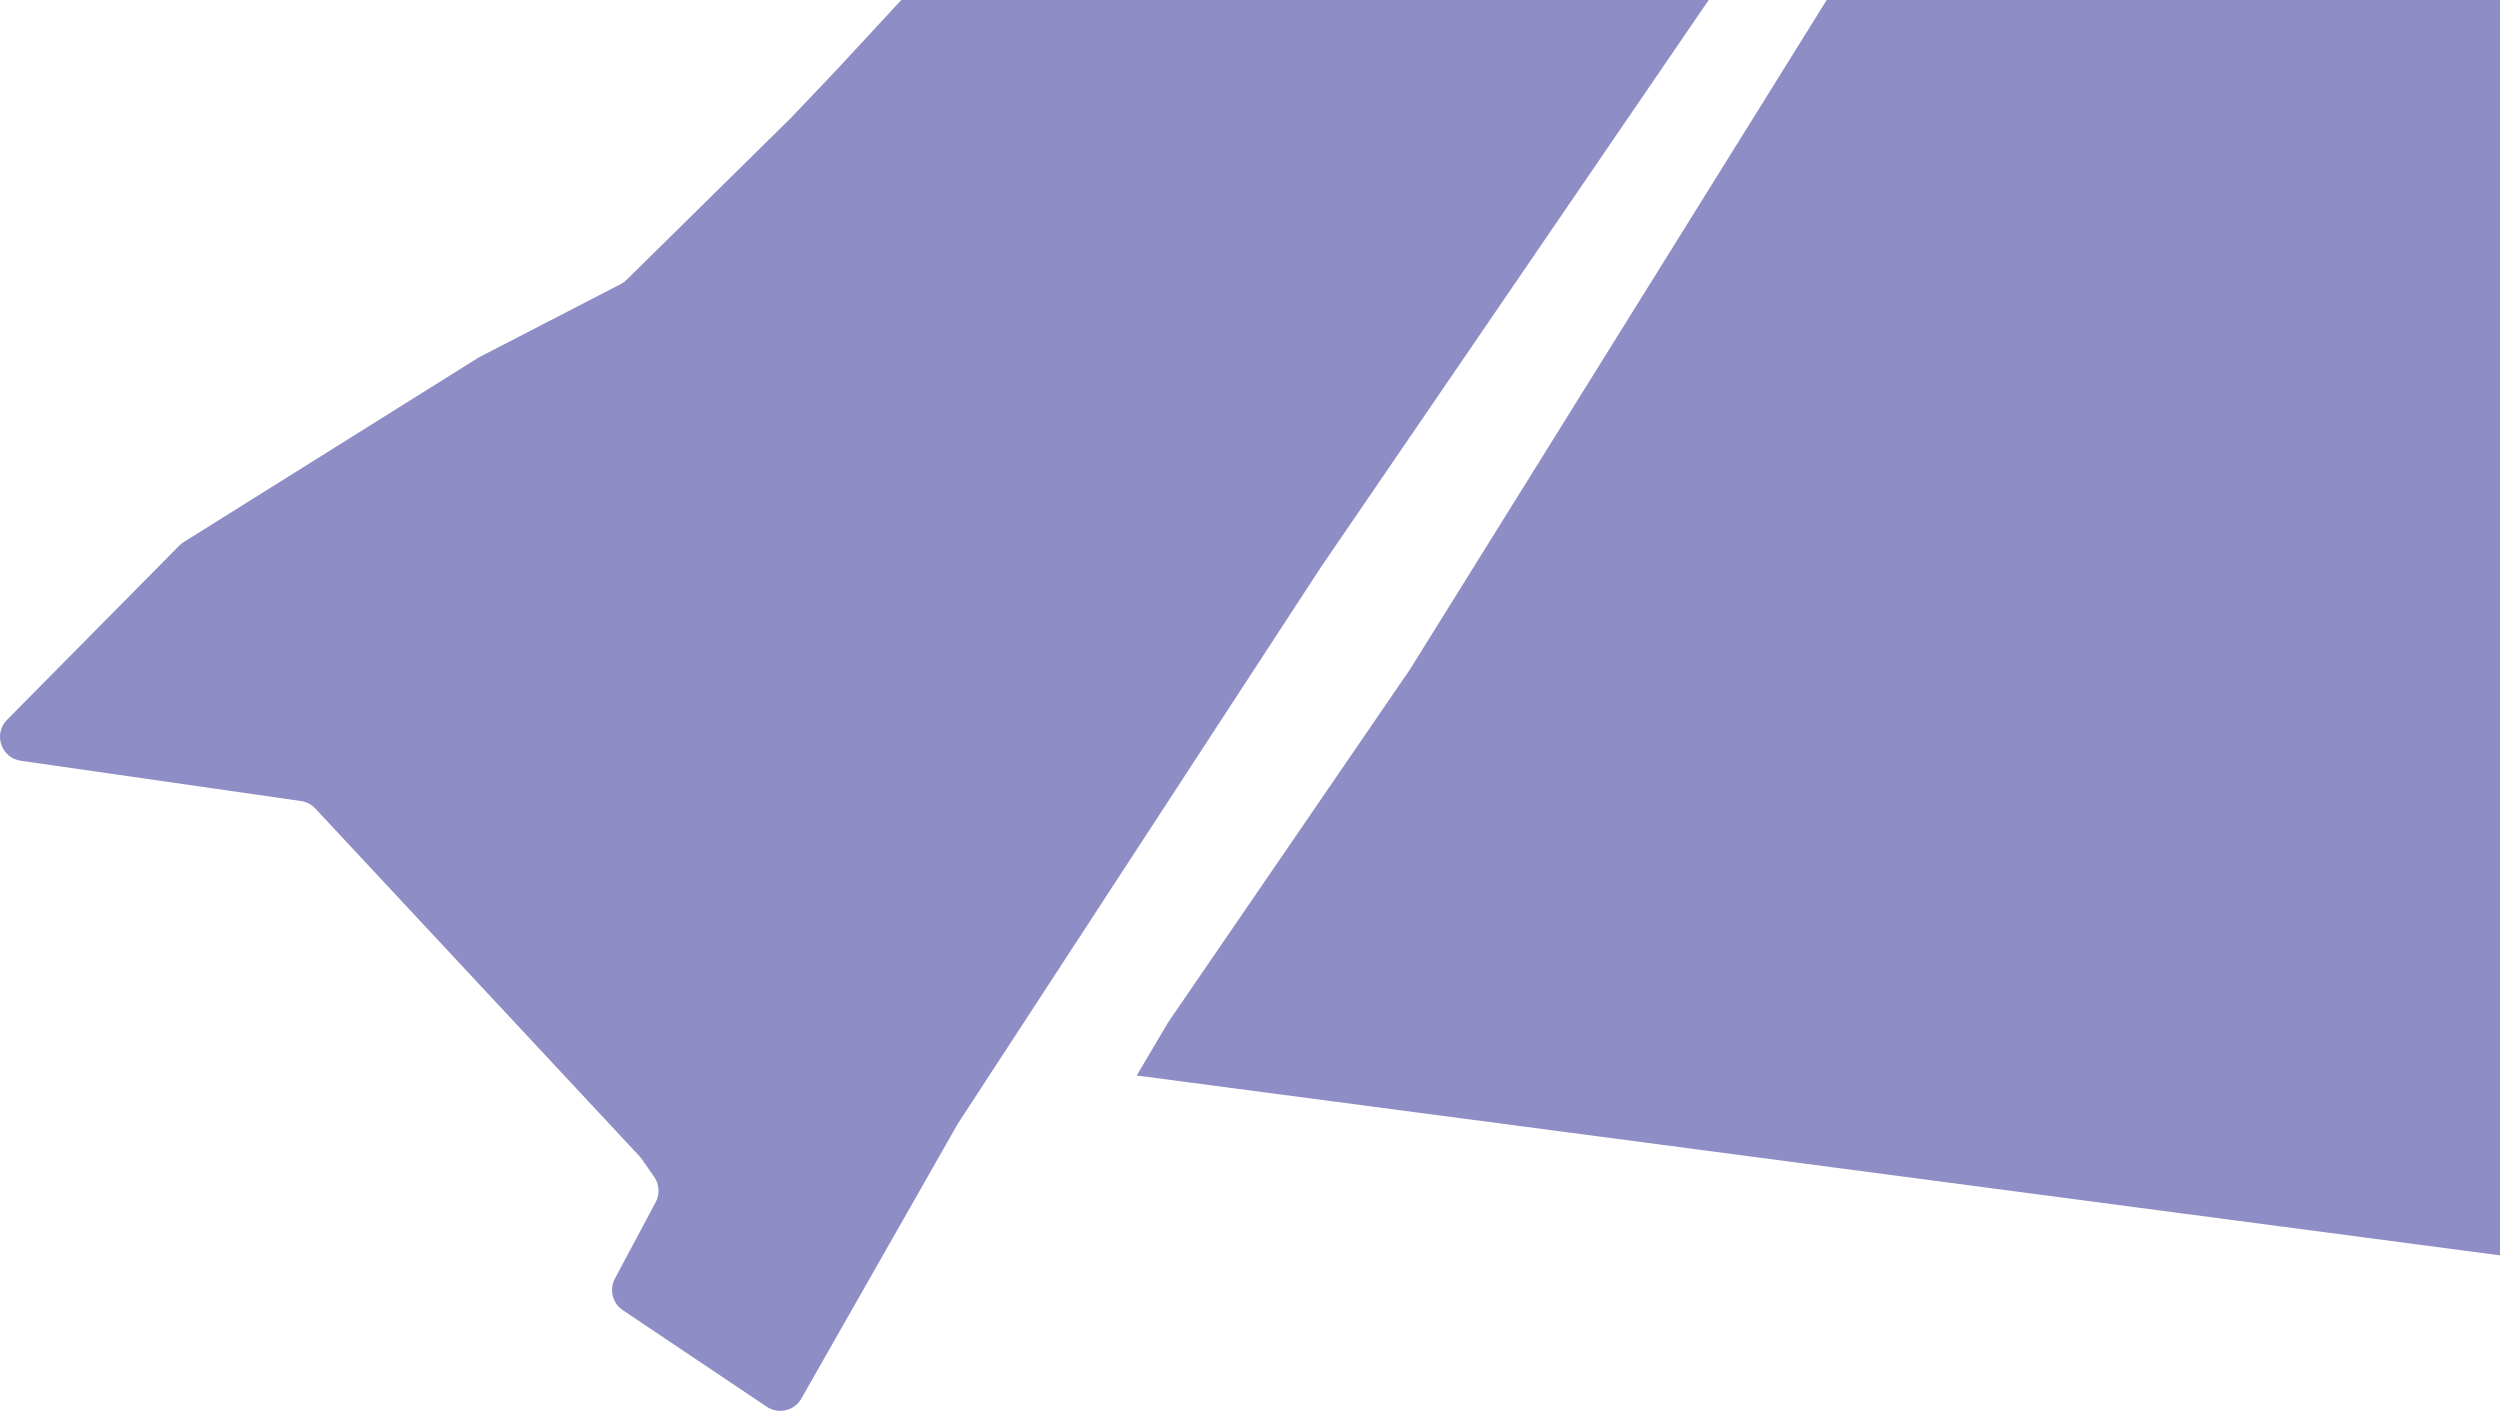
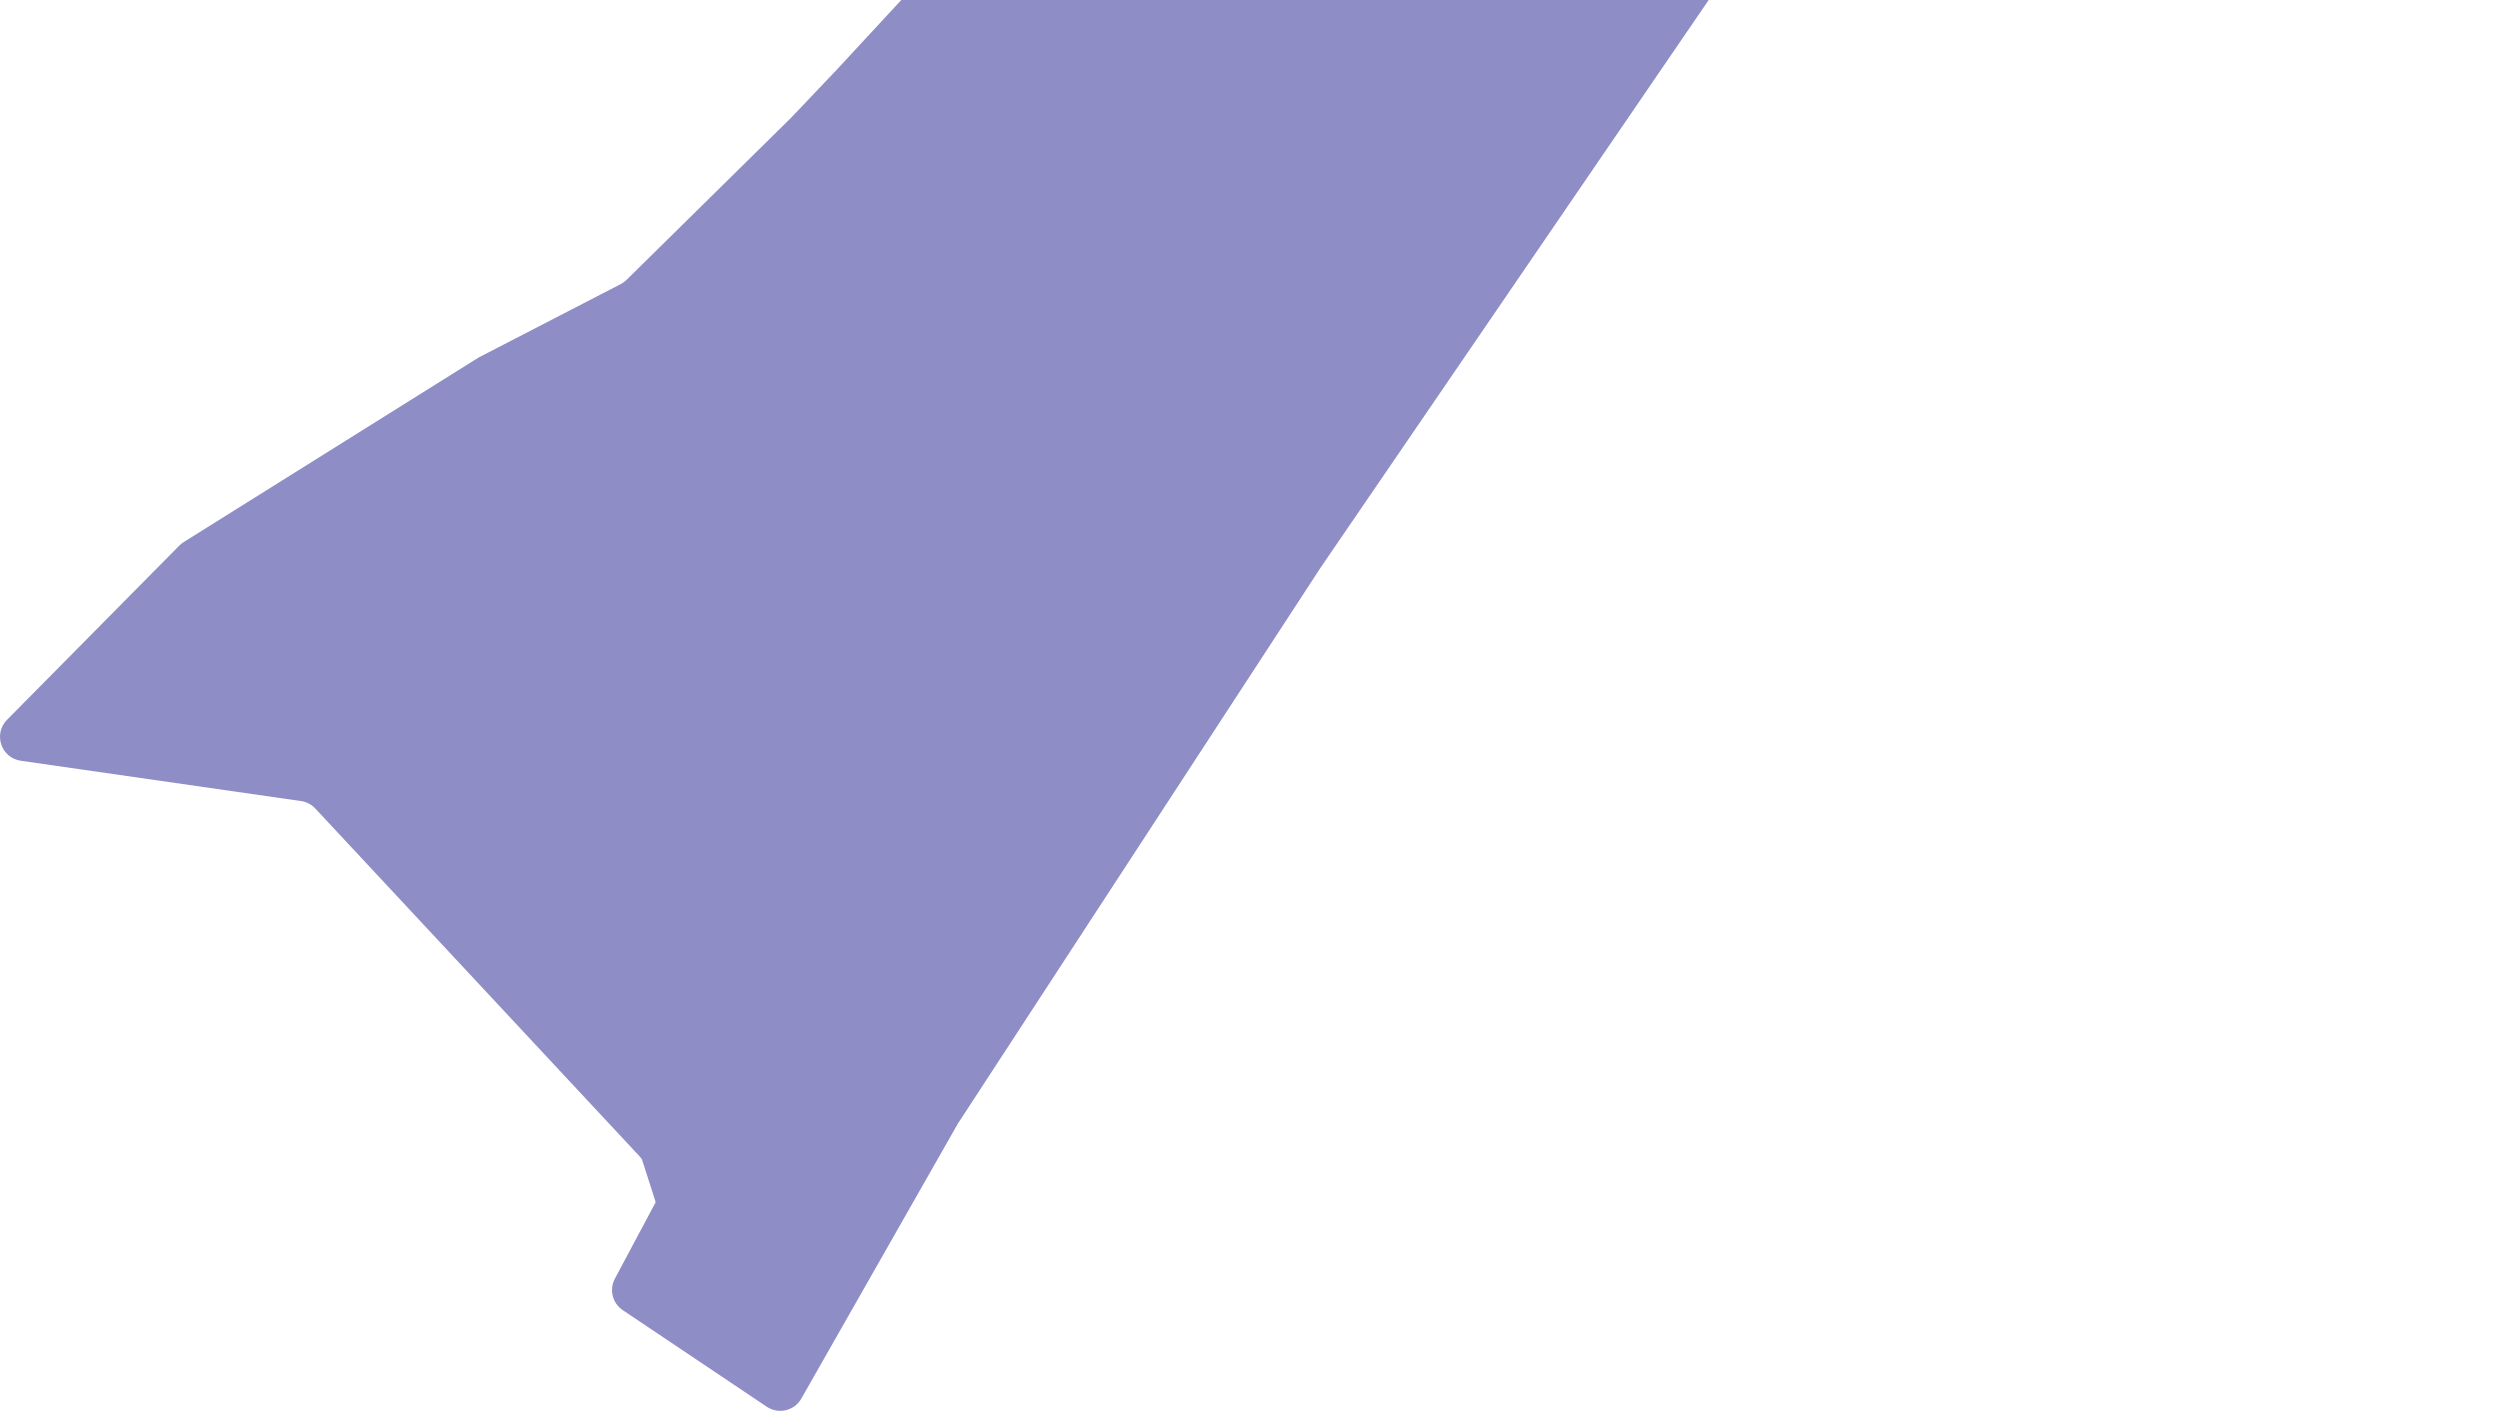
<svg xmlns="http://www.w3.org/2000/svg" width="466" height="263" viewBox="0 0 466 263" fill="none">
-   <path d="M262.83 124.758L340.5 9.39071e-05C340 0.35 340.822 -0.518 340.5 9.39071e-05H427L466 0V194V208V234L211.884 200.475L217.745 190.56L262.83 124.758Z" fill="#8F8DC5" />
-   <path d="M1.307 134.175L33.426 101.694C33.672 101.447 33.945 101.228 34.241 101.043L89.251 66.618L115.694 52.96C116.097 52.752 116.466 52.484 116.789 52.166L147.411 21.999L155.977 12.985L168 0H200.5H318.5L246.149 105.828L178.52 209.488L149.361 260.707C148.065 262.983 145.106 263.679 142.93 262.22L116.078 244.208C114.157 242.919 113.524 240.385 114.612 238.344L122.222 224.082C123.016 222.593 122.911 220.784 121.95 219.396L119.644 216.066C119.52 215.888 119.383 215.717 119.235 215.559L58.773 150.707C58.073 149.956 57.136 149.465 56.118 149.319L3.872 141.804C0.208 141.278 -1.295 136.806 1.307 134.175Z" fill="#8F8DC5" />
+   <path d="M1.307 134.175L33.426 101.694C33.672 101.447 33.945 101.228 34.241 101.043L89.251 66.618L115.694 52.96C116.097 52.752 116.466 52.484 116.789 52.166L147.411 21.999L155.977 12.985L168 0H200.5H318.5L246.149 105.828L178.52 209.488L149.361 260.707C148.065 262.983 145.106 263.679 142.93 262.22L116.078 244.208C114.157 242.919 113.524 240.385 114.612 238.344L122.222 224.082L119.644 216.066C119.52 215.888 119.383 215.717 119.235 215.559L58.773 150.707C58.073 149.956 57.136 149.465 56.118 149.319L3.872 141.804C0.208 141.278 -1.295 136.806 1.307 134.175Z" fill="#8F8DC5" />
</svg>